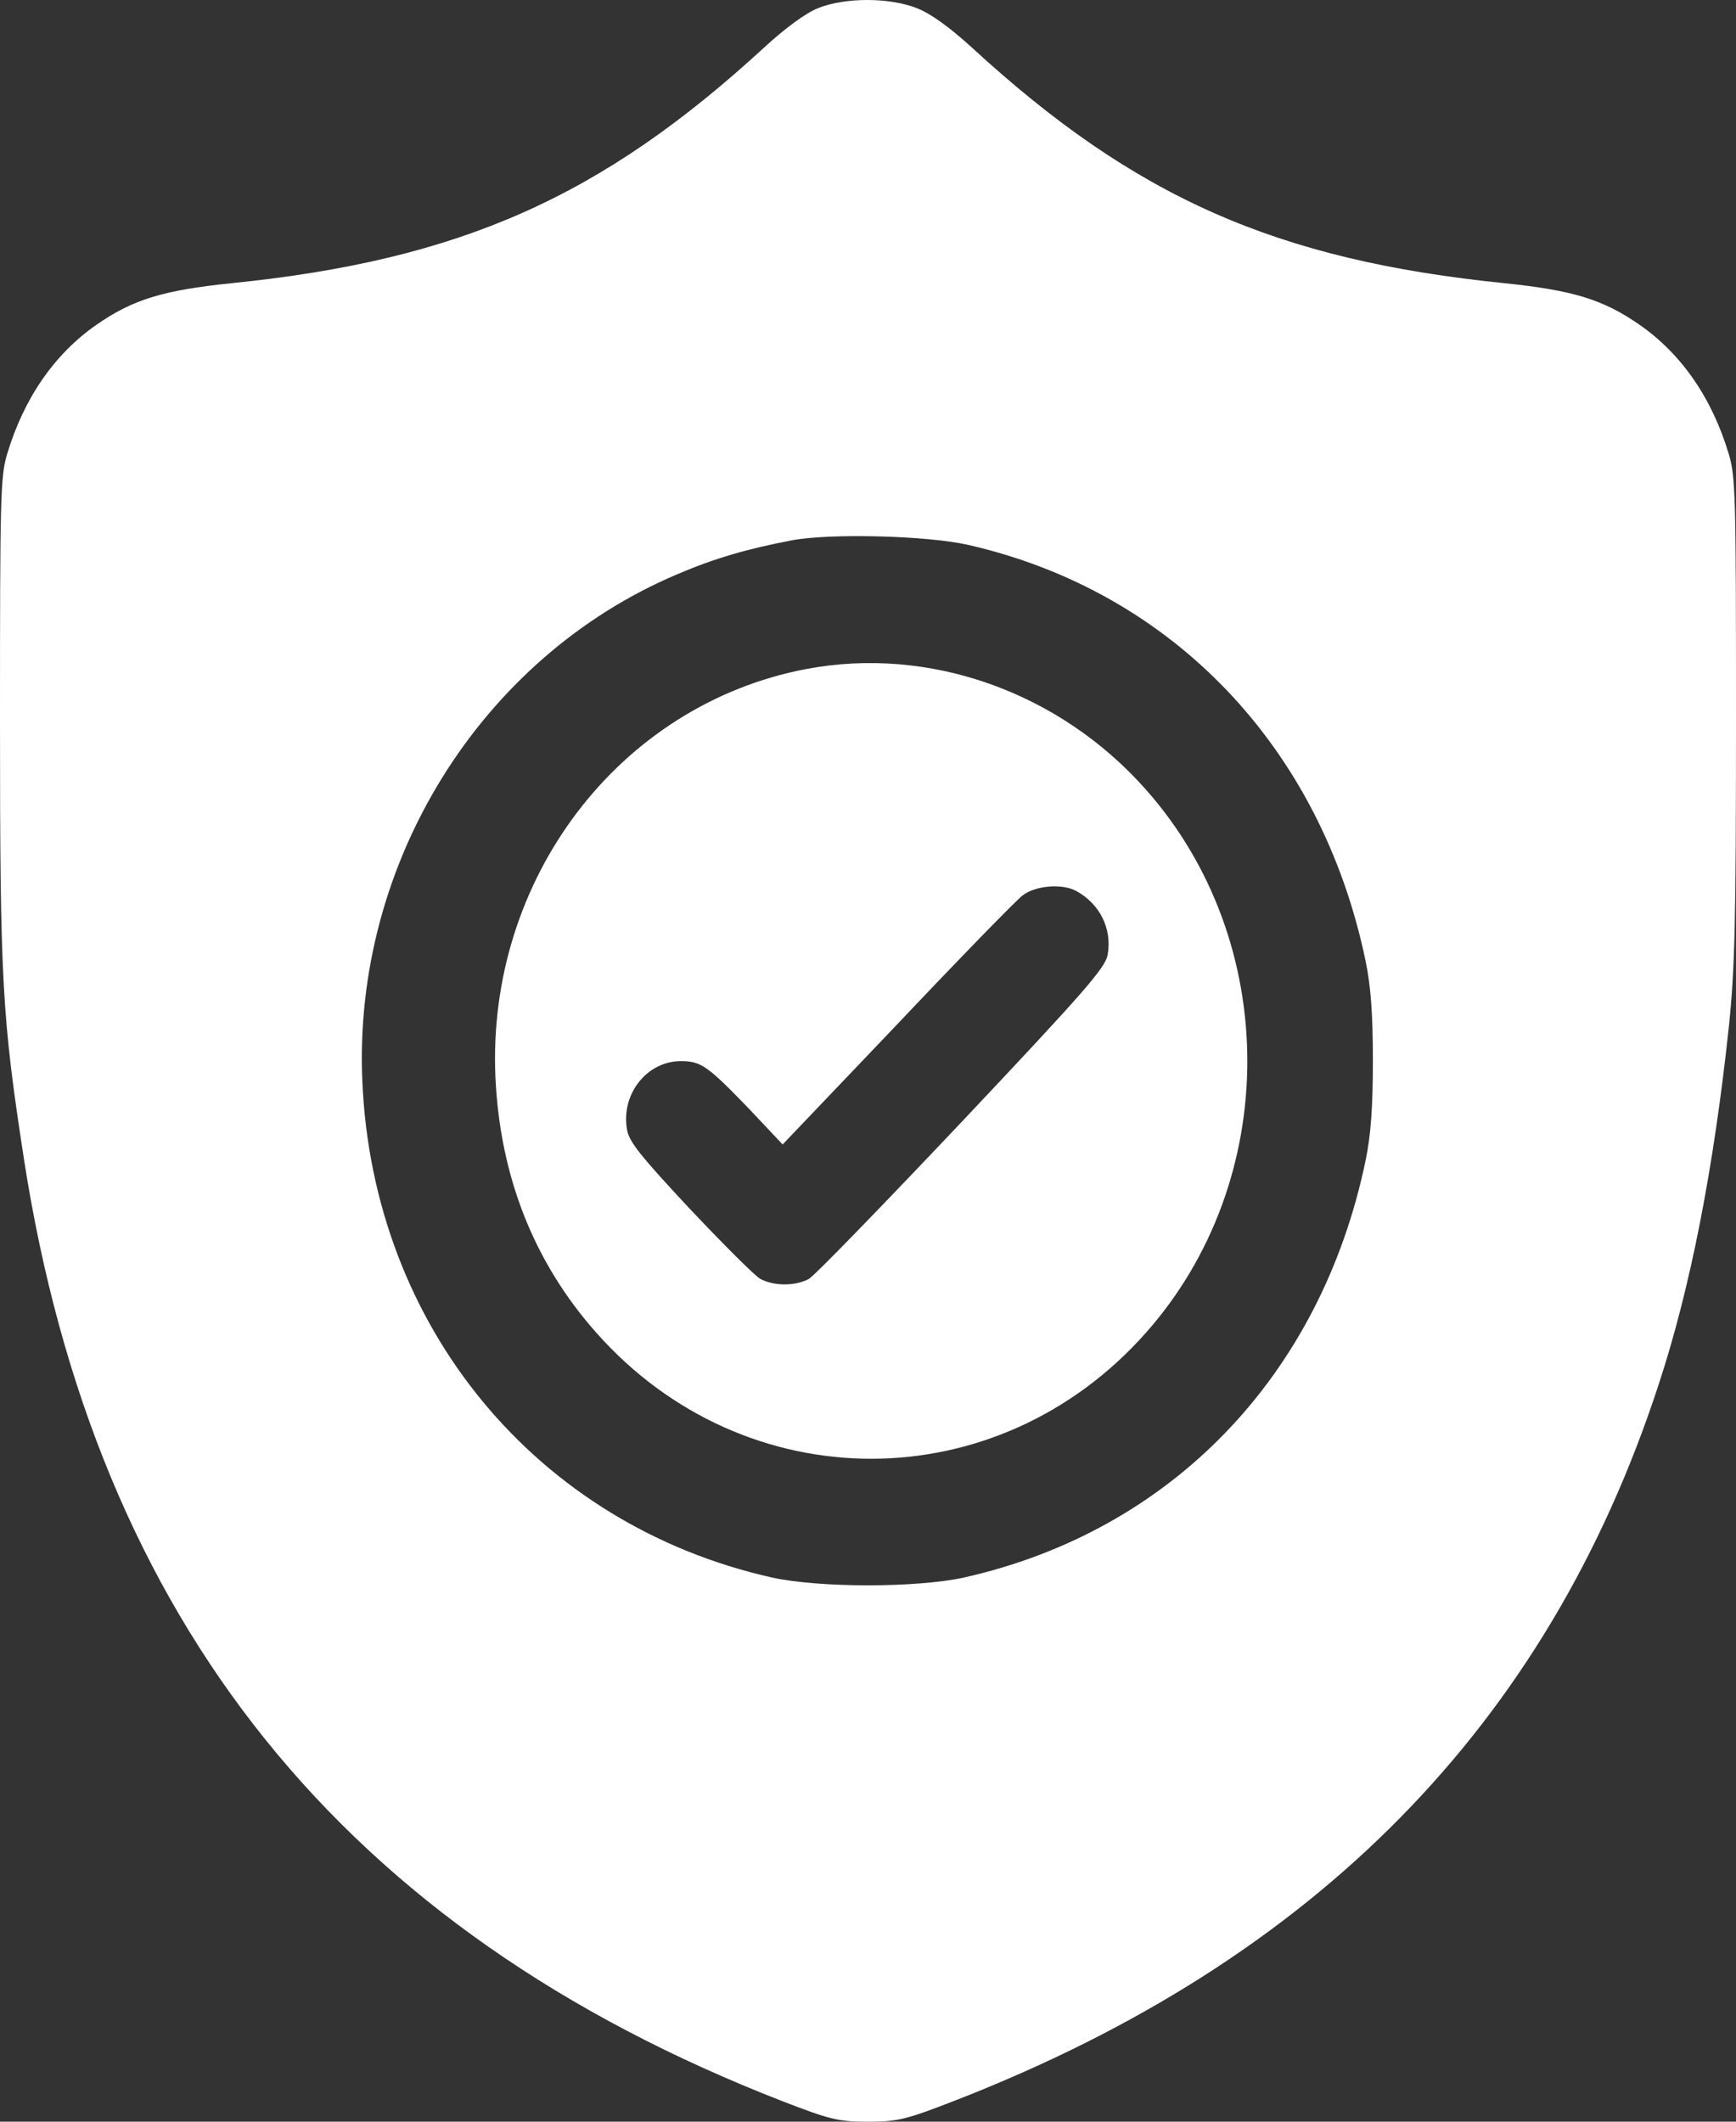
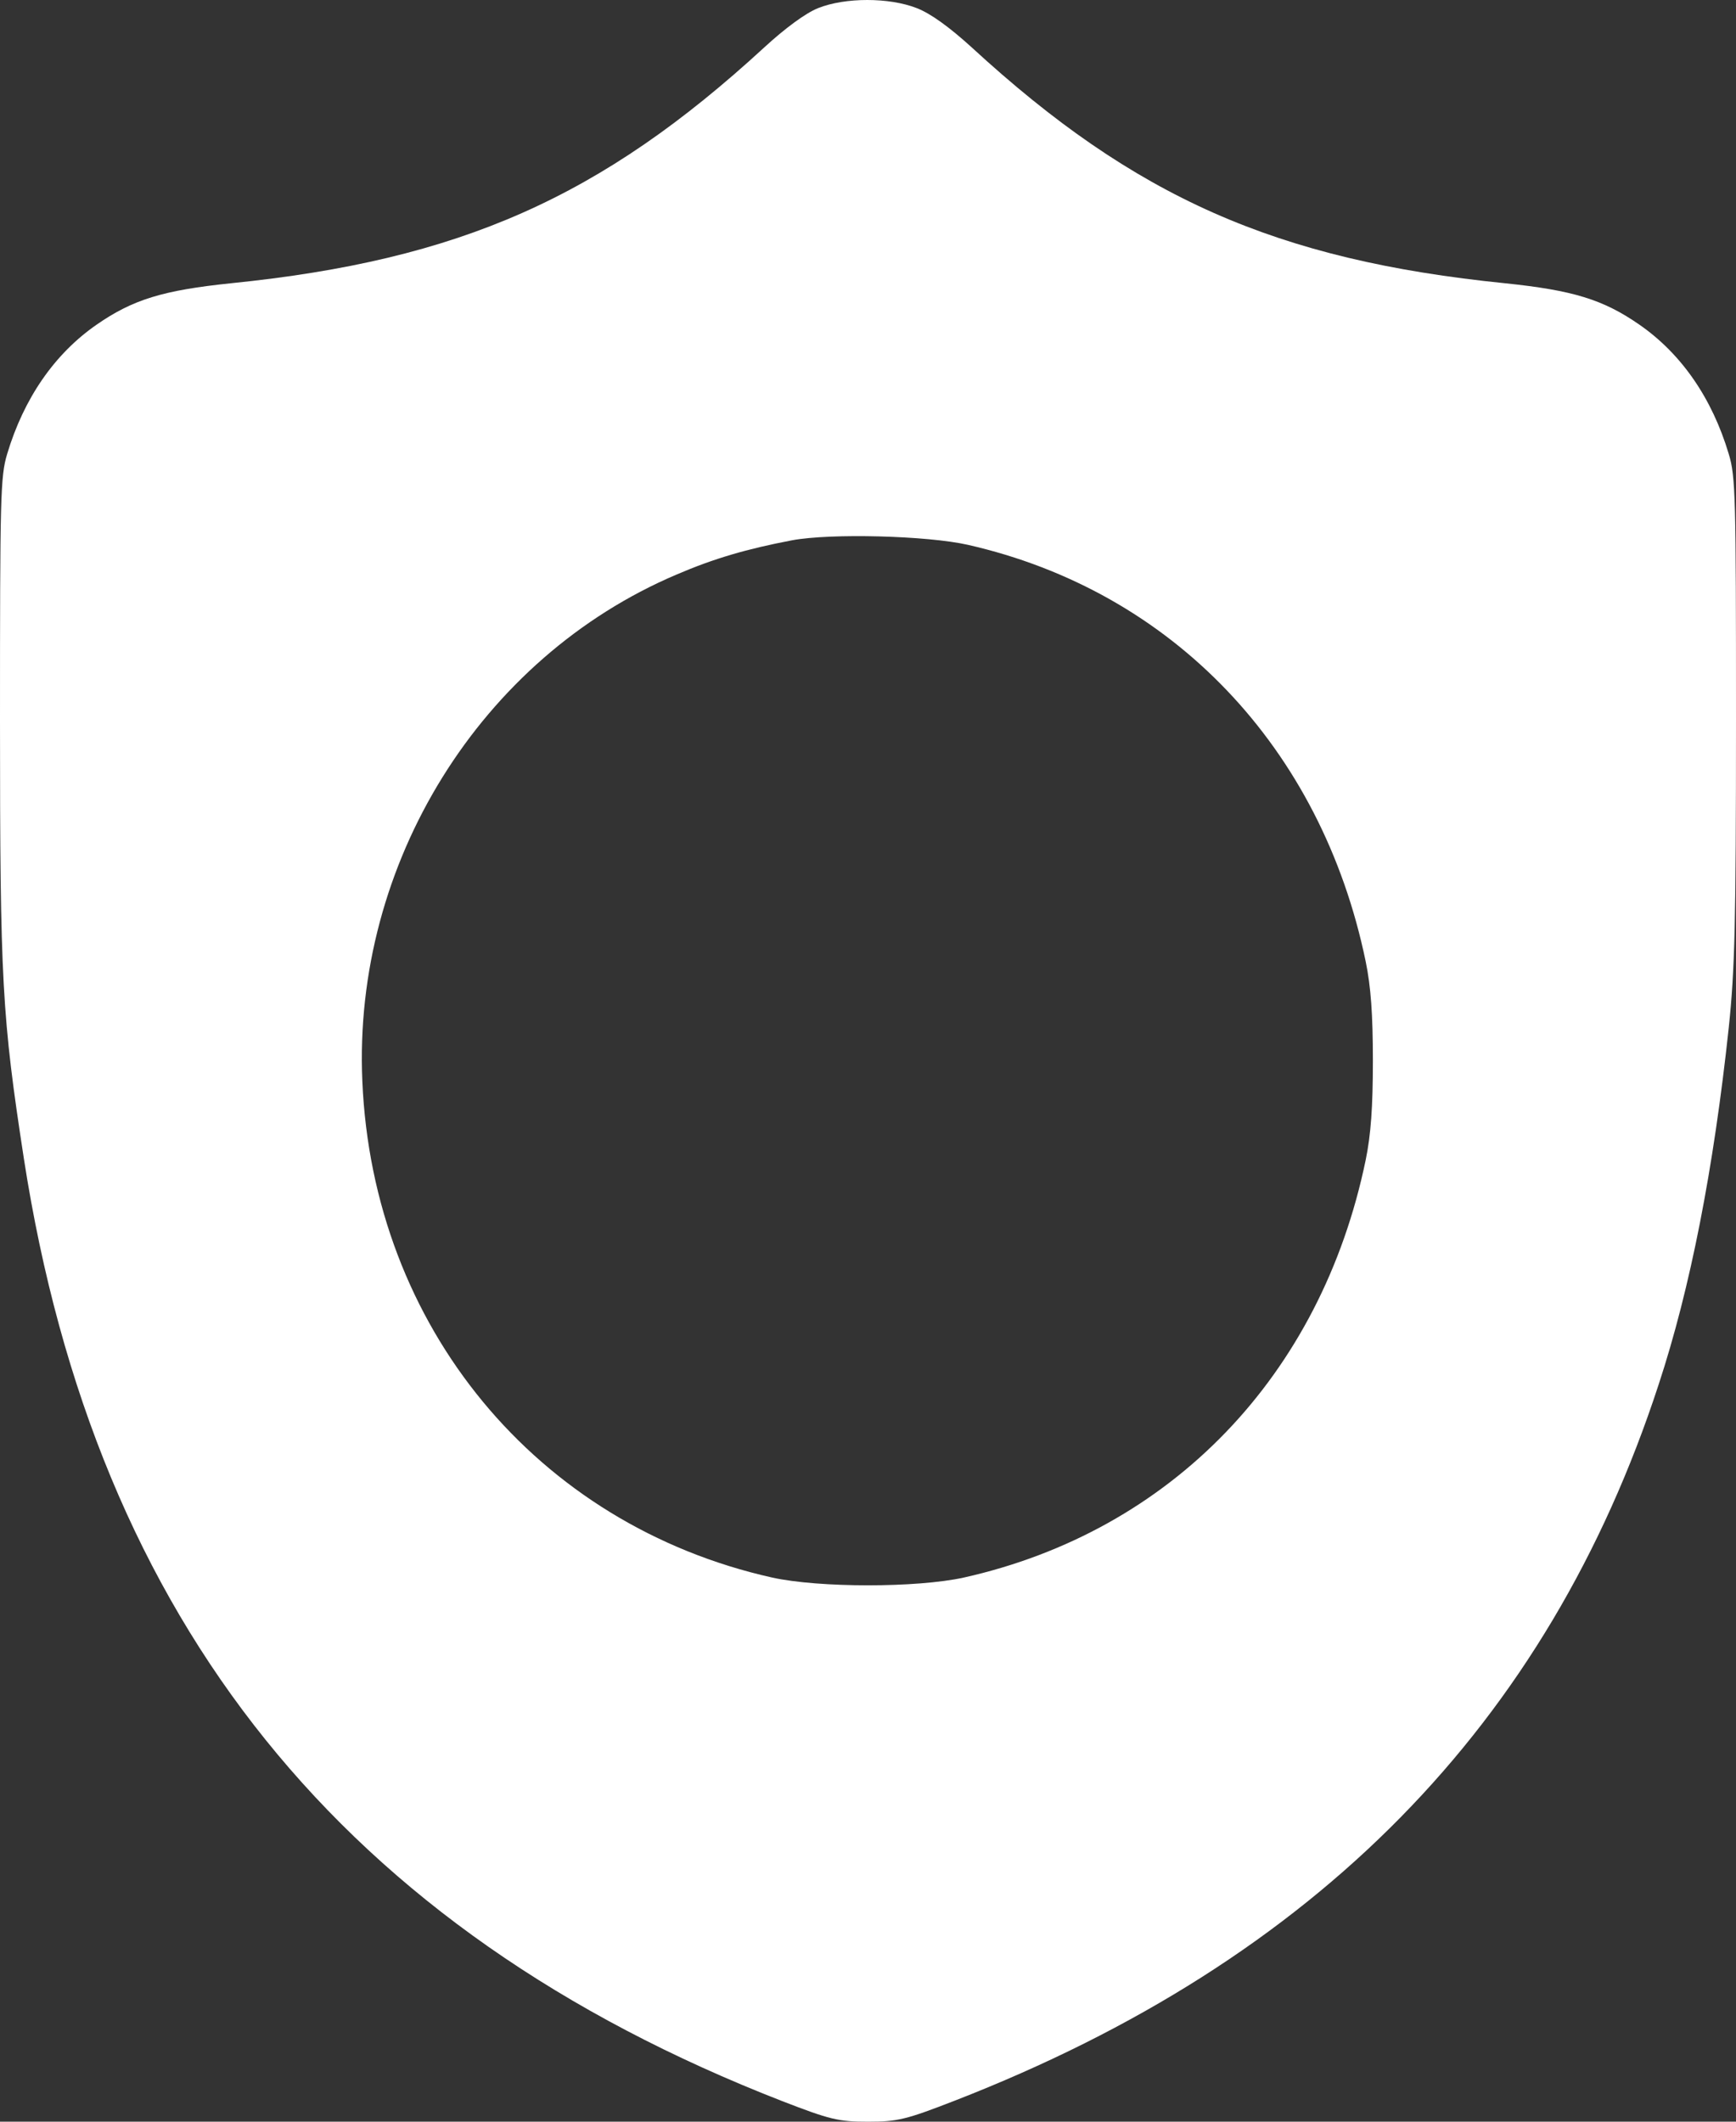
<svg xmlns="http://www.w3.org/2000/svg" width="18" height="22" viewBox="0 0 18 22" fill="none">
  <rect x="0" y="0" width="18" height="22" fill="#333333" stroke="none" />
  <path d="M8.483 0.084C8.354 0.135 8.139 0.294 7.924 0.492C6.232 2.048 4.767 2.697 2.396 2.937C1.692 3.01 1.378 3.105 1.001 3.367C0.567 3.668 0.248 4.128 0.074 4.708C0.004 4.94 0 5.159 0 7.475C0 10.182 0.021 10.539 0.248 12.017C0.993 16.822 3.563 20.015 8.106 21.785C8.607 21.979 8.694 22 9 22C9.306 22 9.393 21.979 9.902 21.781C13.647 20.324 16.047 17.879 17.197 14.359C17.528 13.354 17.768 12.12 17.925 10.655C17.988 10.053 18 9.568 18 7.454C18 5.155 17.996 4.94 17.925 4.708C17.752 4.128 17.433 3.668 16.999 3.367C16.622 3.105 16.308 3.01 15.604 2.937C13.233 2.697 11.768 2.048 10.076 0.492C9.844 0.281 9.65 0.14 9.505 0.084C9.219 -0.028 8.764 -0.028 8.483 0.084ZM10.034 5.649C12.153 6.13 13.701 7.75 14.16 9.968C14.214 10.23 14.235 10.518 14.235 10.999C14.235 11.48 14.214 11.768 14.16 12.03C13.697 14.265 12.145 15.876 9.993 16.358C9.505 16.465 8.495 16.465 8.007 16.358C5.566 15.812 3.865 13.758 3.757 11.21C3.658 8.953 4.982 6.822 7.014 5.958C7.403 5.791 7.742 5.692 8.214 5.602C8.615 5.528 9.612 5.554 10.034 5.649Z" fill="white" />
-   <path d="M8.355 6.938C6.417 7.309 5.045 9.116 5.137 11.172C5.185 12.2 5.536 13.089 6.182 13.818C7.725 15.562 10.34 15.562 11.883 13.818C13.283 12.238 13.283 9.769 11.883 8.189C10.986 7.174 9.635 6.694 8.355 6.938ZM11.158 9.238C11.405 9.373 11.532 9.63 11.485 9.9C11.461 10.034 11.257 10.27 9.977 11.627C9.16 12.491 8.446 13.228 8.387 13.261C8.247 13.337 8.024 13.337 7.884 13.261C7.824 13.228 7.497 12.899 7.151 12.533C6.64 11.985 6.521 11.838 6.501 11.711C6.437 11.345 6.708 11.003 7.059 11.003C7.266 11.003 7.334 11.05 7.749 11.479L8.115 11.867L9.304 10.62C9.954 9.933 10.54 9.331 10.603 9.285C10.731 9.184 11.01 9.158 11.158 9.238Z" fill="white" />
</svg>